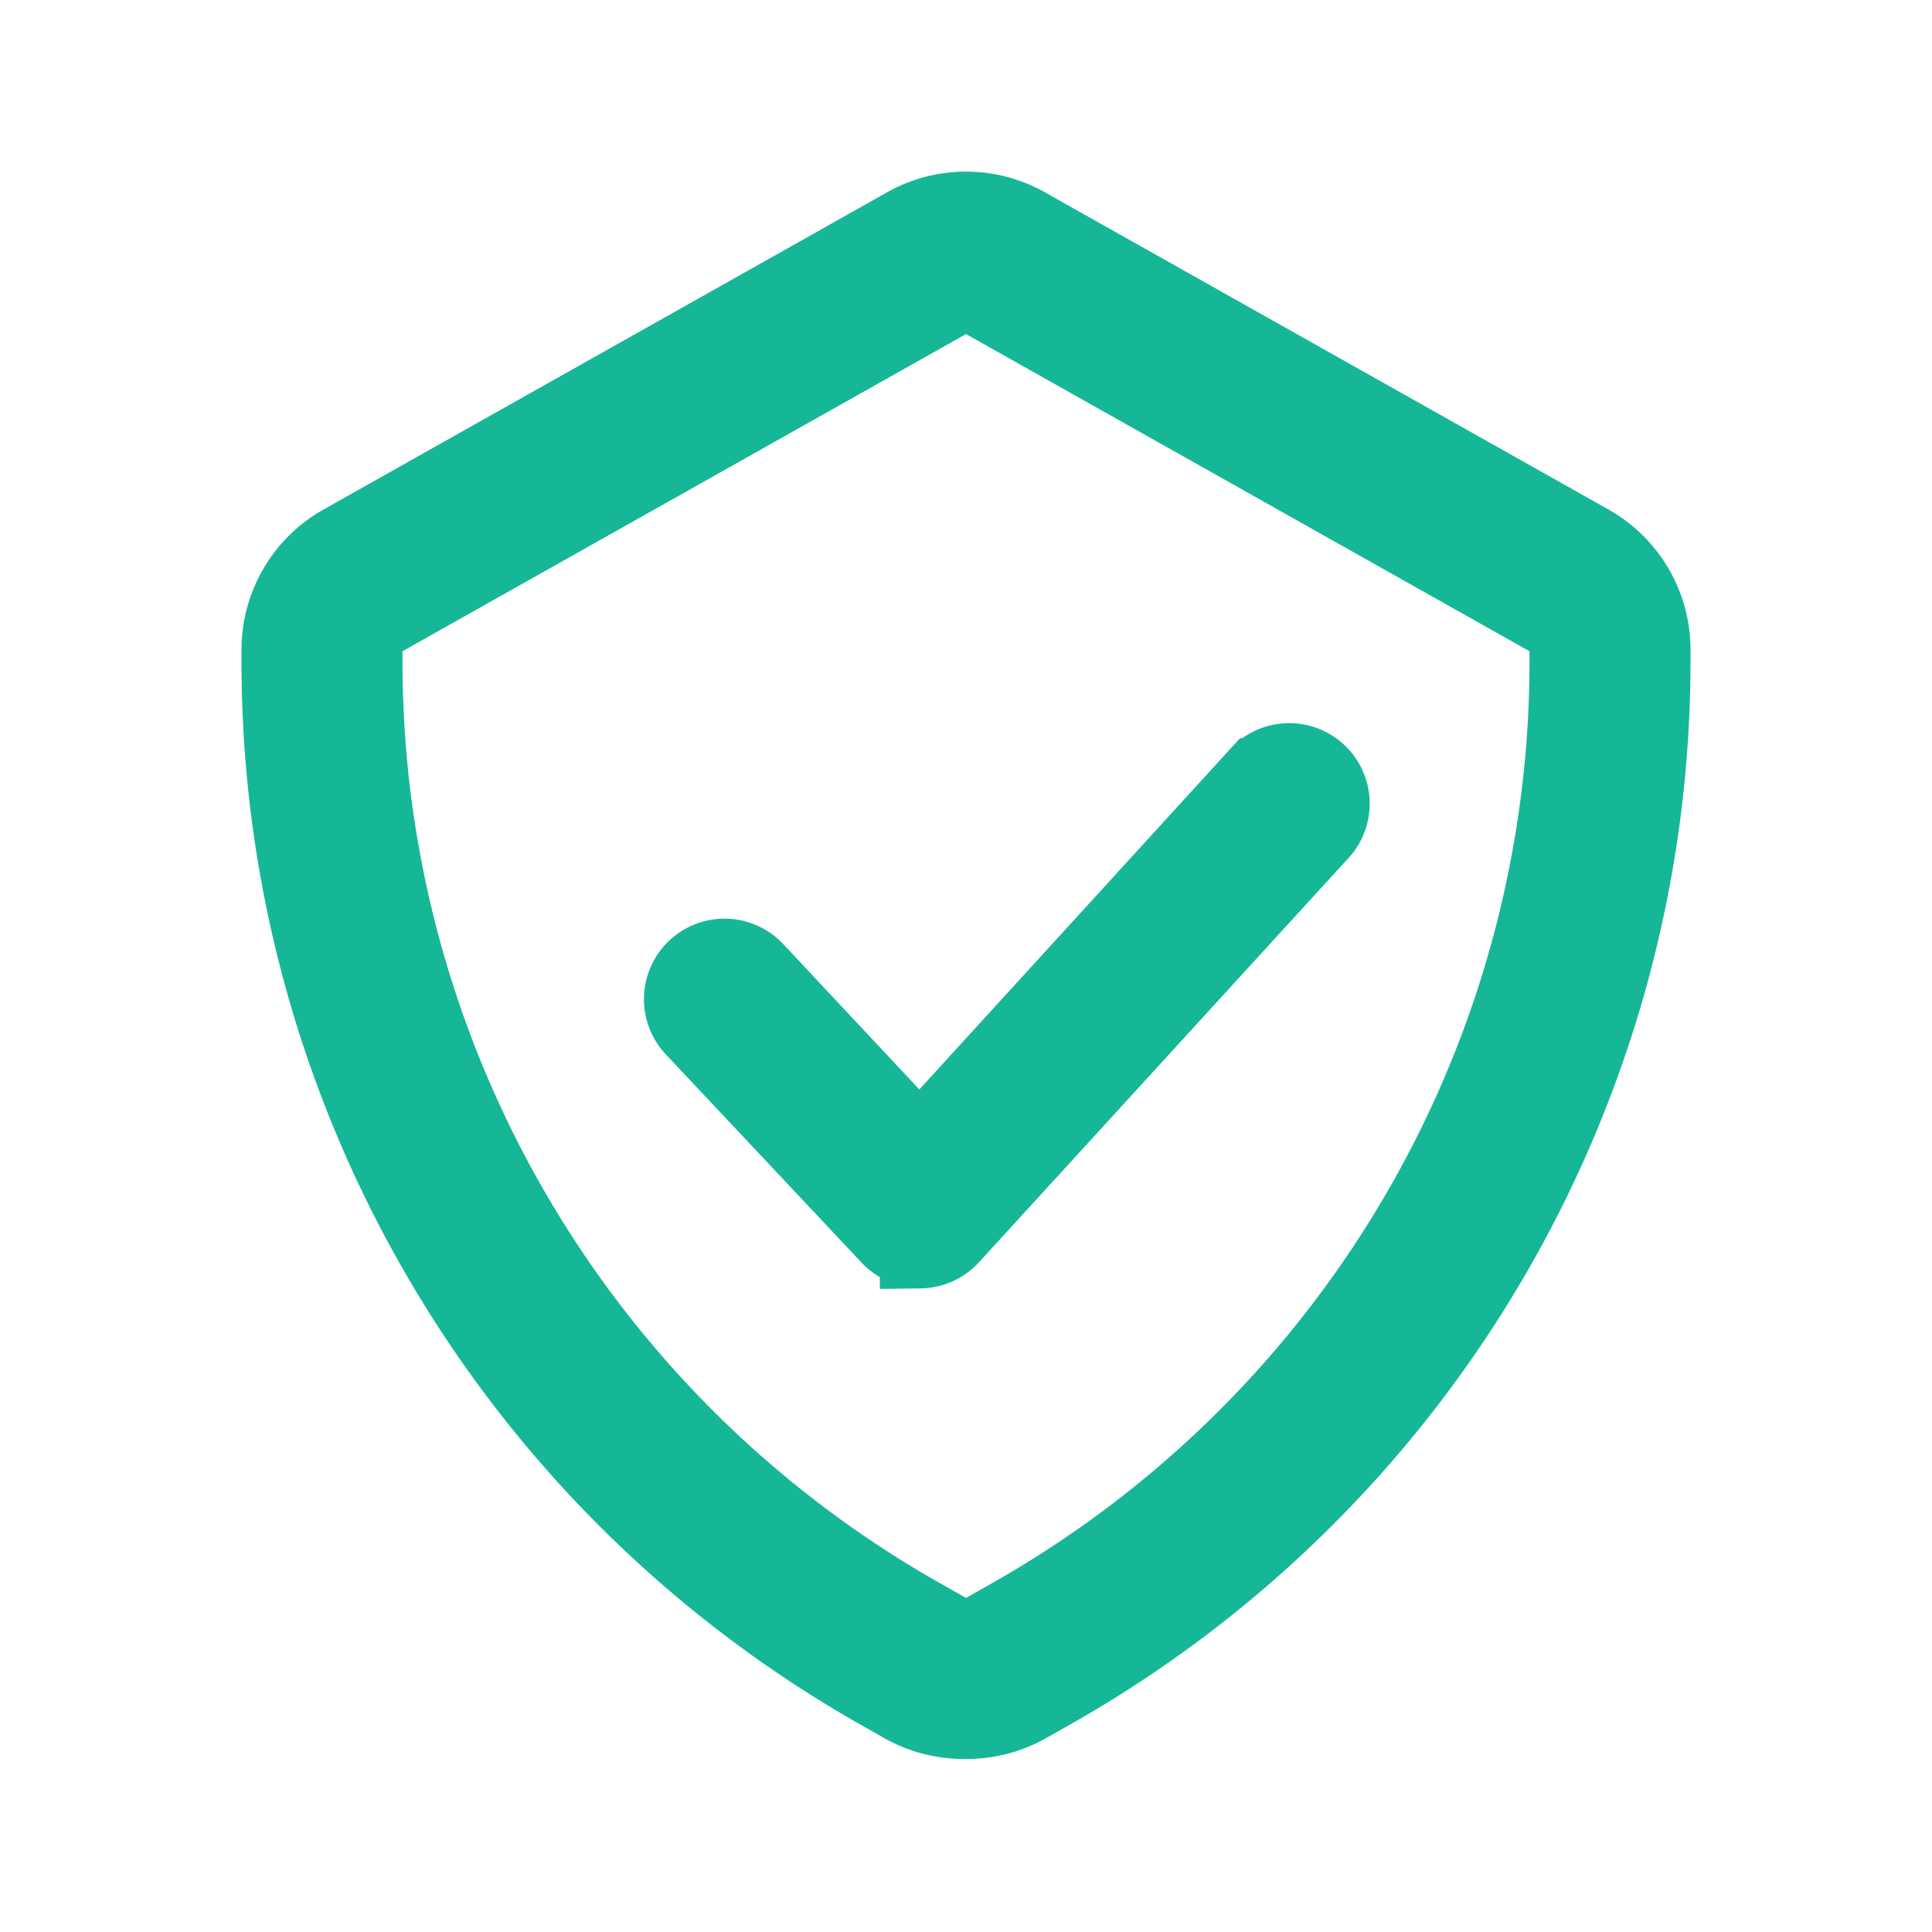
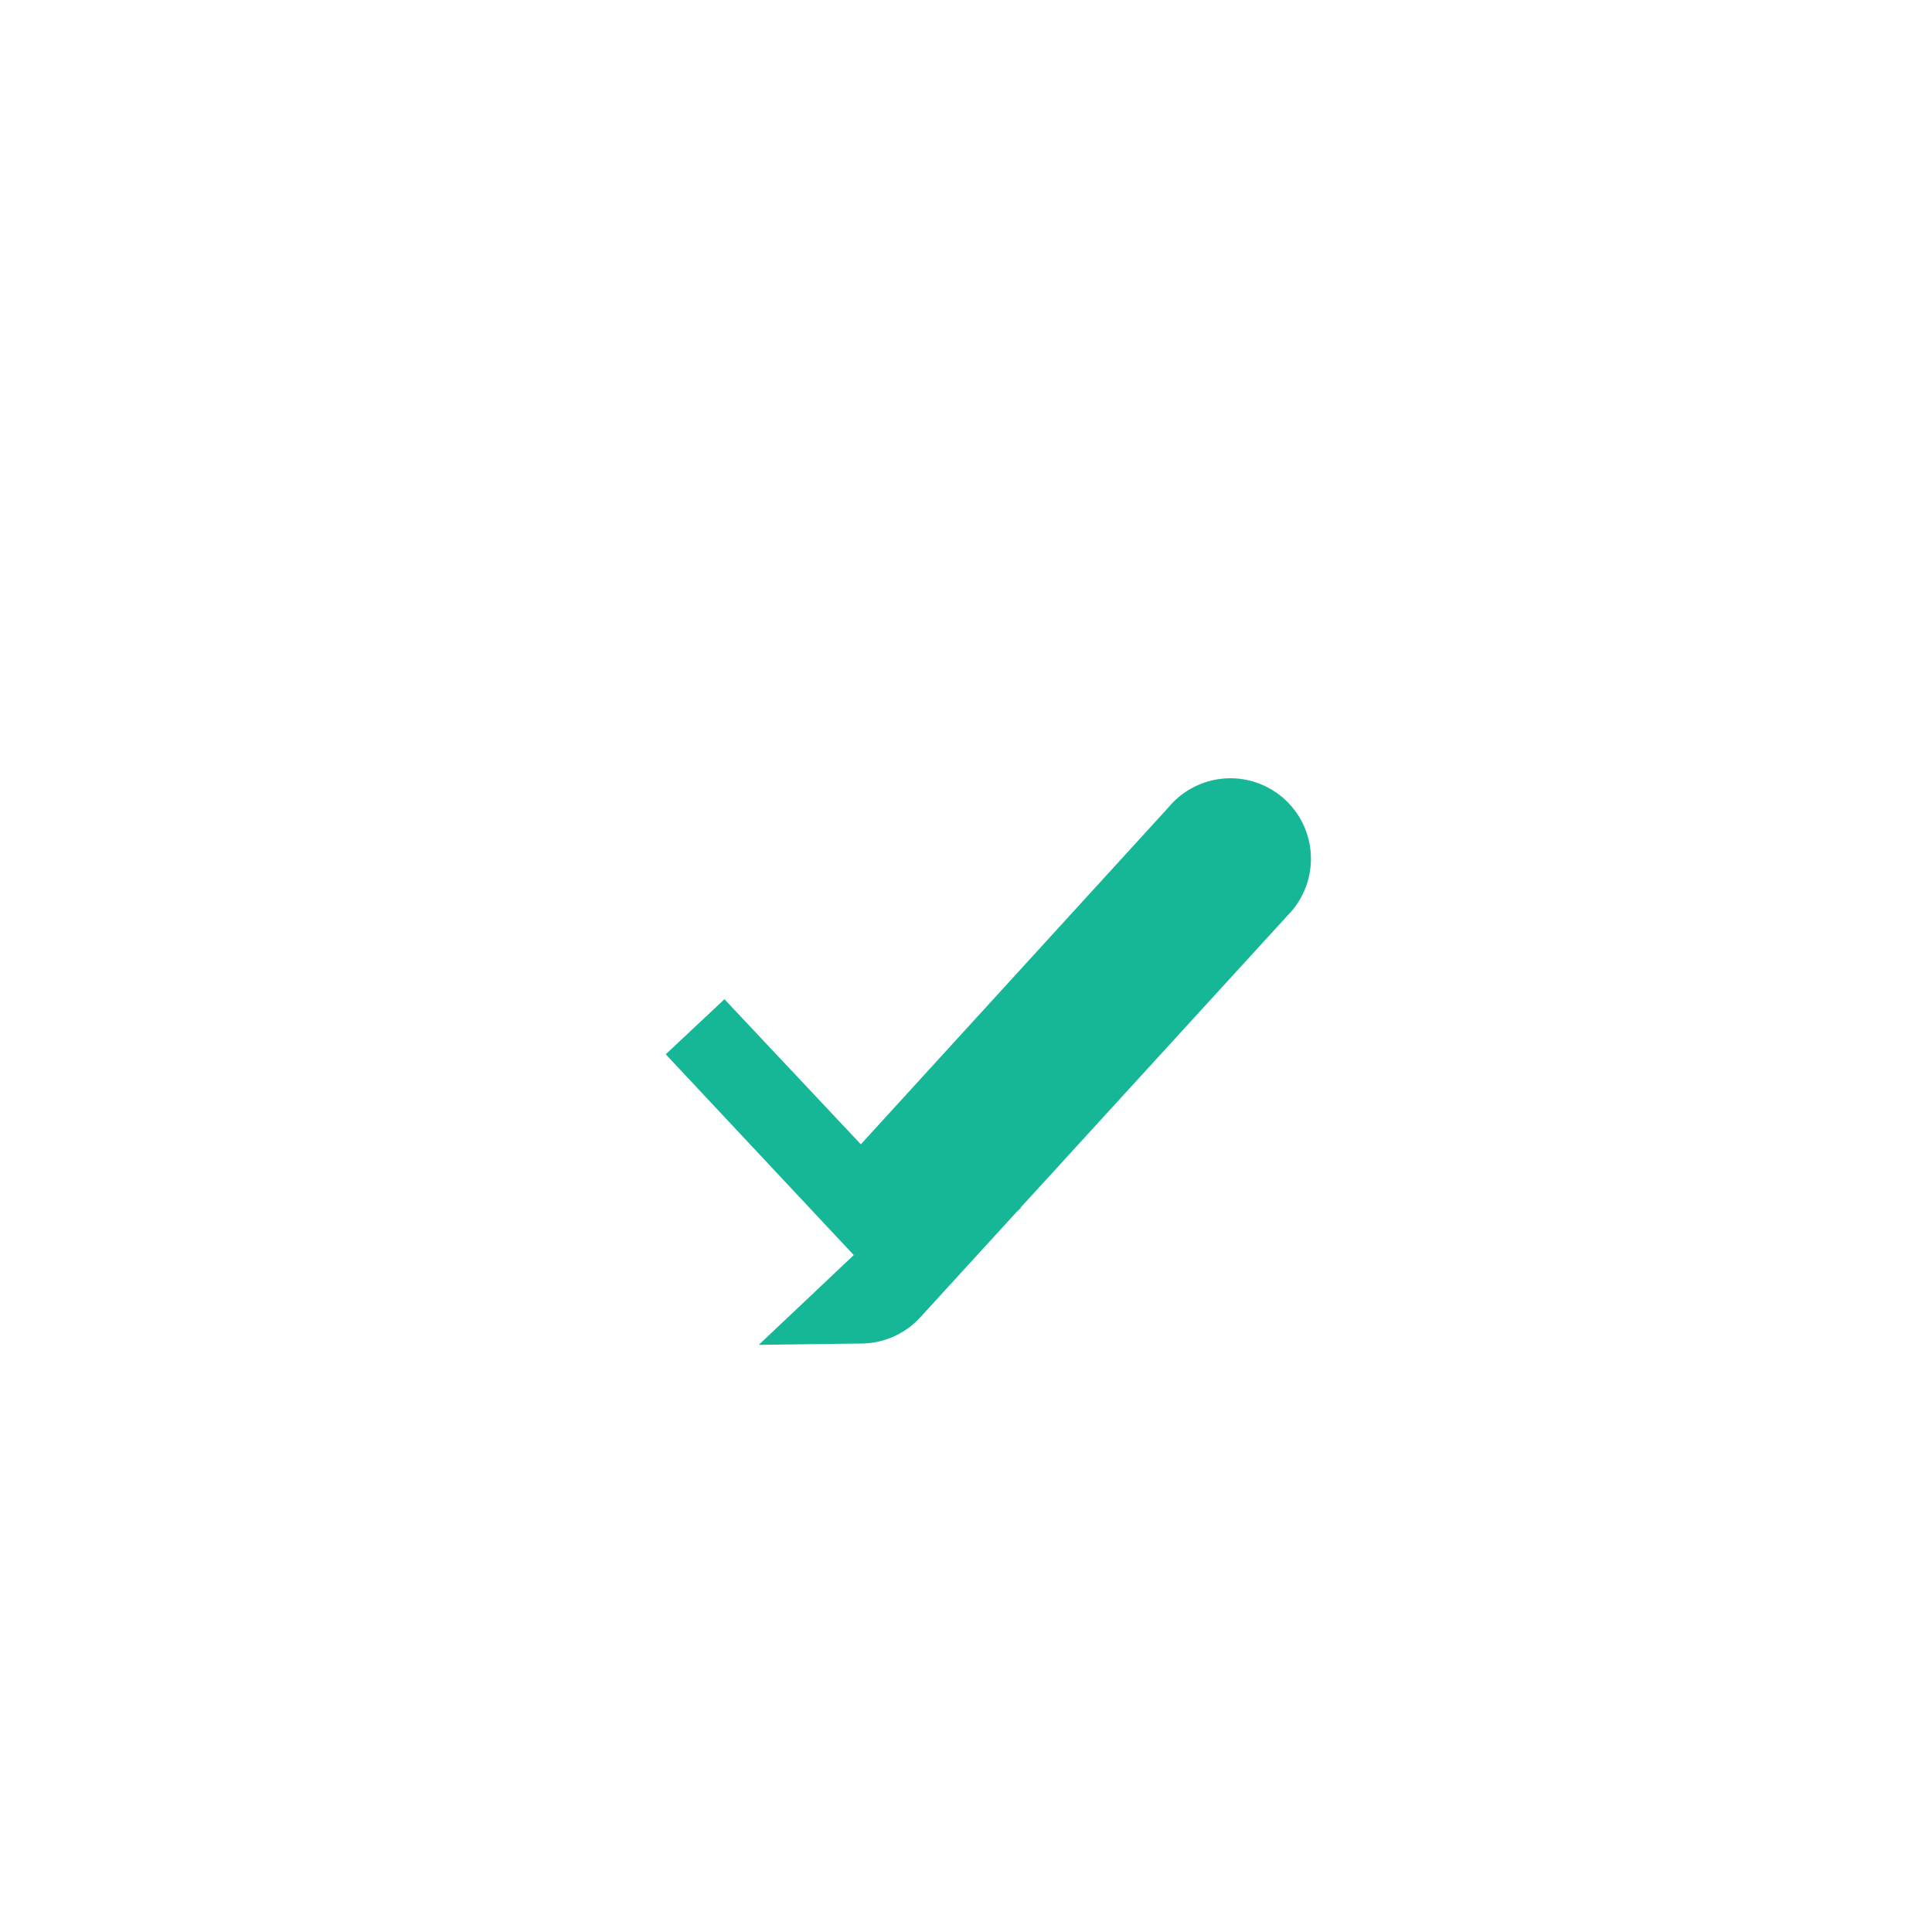
<svg xmlns="http://www.w3.org/2000/svg" width="24" height="24" viewBox="0 0 24 24">
  <g id="Group_6276" data-name="Group 6276" transform="translate(-206 -579)">
    <g id="Layer_2" data-name="Layer 2" transform="translate(206 579)">
      <g id="shield">
        <rect id="Rectangle_3665" data-name="Rectangle 3665" width="24" height="24" fill="#15b797" opacity="0" />
-         <path id="Path_120" data-name="Path 120" d="M12,21.85a2,2,0,0,1-1-.25l-.3-.17A15.17,15.17,0,0,1,3,8.23V8.09A2,2,0,0,1,4,6.34L11,2.4a2,2,0,0,1,2,0l7,3.94a2,2,0,0,1,1,1.75v.14a15.17,15.17,0,0,1-7.72,13.2l-.3.17A2,2,0,0,1,12,21.85Zm0-17.7L5,8.09v.14a13.15,13.15,0,0,0,6.7,11.45l.3.17.3-.17A13.15,13.15,0,0,0,19,8.23V8.09Z" fill="#15b797" />
      </g>
    </g>
    <g id="Layer_2-2" data-name="Layer 2" transform="translate(212.5 585.5)">
      <g id="checkmark">
        <rect id="Rectangle_3666" data-name="Rectangle 3666" width="12" height="12" fill="#15b797" opacity="0" />
-         <path id="Path_121" data-name="Path 121" d="M6.929,11.978a.5.5,0,0,1-.365-.16L4.134,9.233a.5.5,0,1,1,.73-.685l2.06,2.2,4.2-4.6a.5.5,0,1,1,.74.67l-4.57,5a.5.5,0,0,1-.365.165Z" transform="translate(-1.999 -2.978)" fill="#15b797" stroke="#15b797" stroke-width="1" />
+         <path id="Path_121" data-name="Path 121" d="M6.929,11.978a.5.5,0,0,1-.365-.16L4.134,9.233l2.06,2.2,4.2-4.6a.5.5,0,1,1,.74.67l-4.57,5a.5.5,0,0,1-.365.165Z" transform="translate(-1.999 -2.978)" fill="#15b797" stroke="#15b797" stroke-width="1" />
      </g>
    </g>
  </g>
</svg>